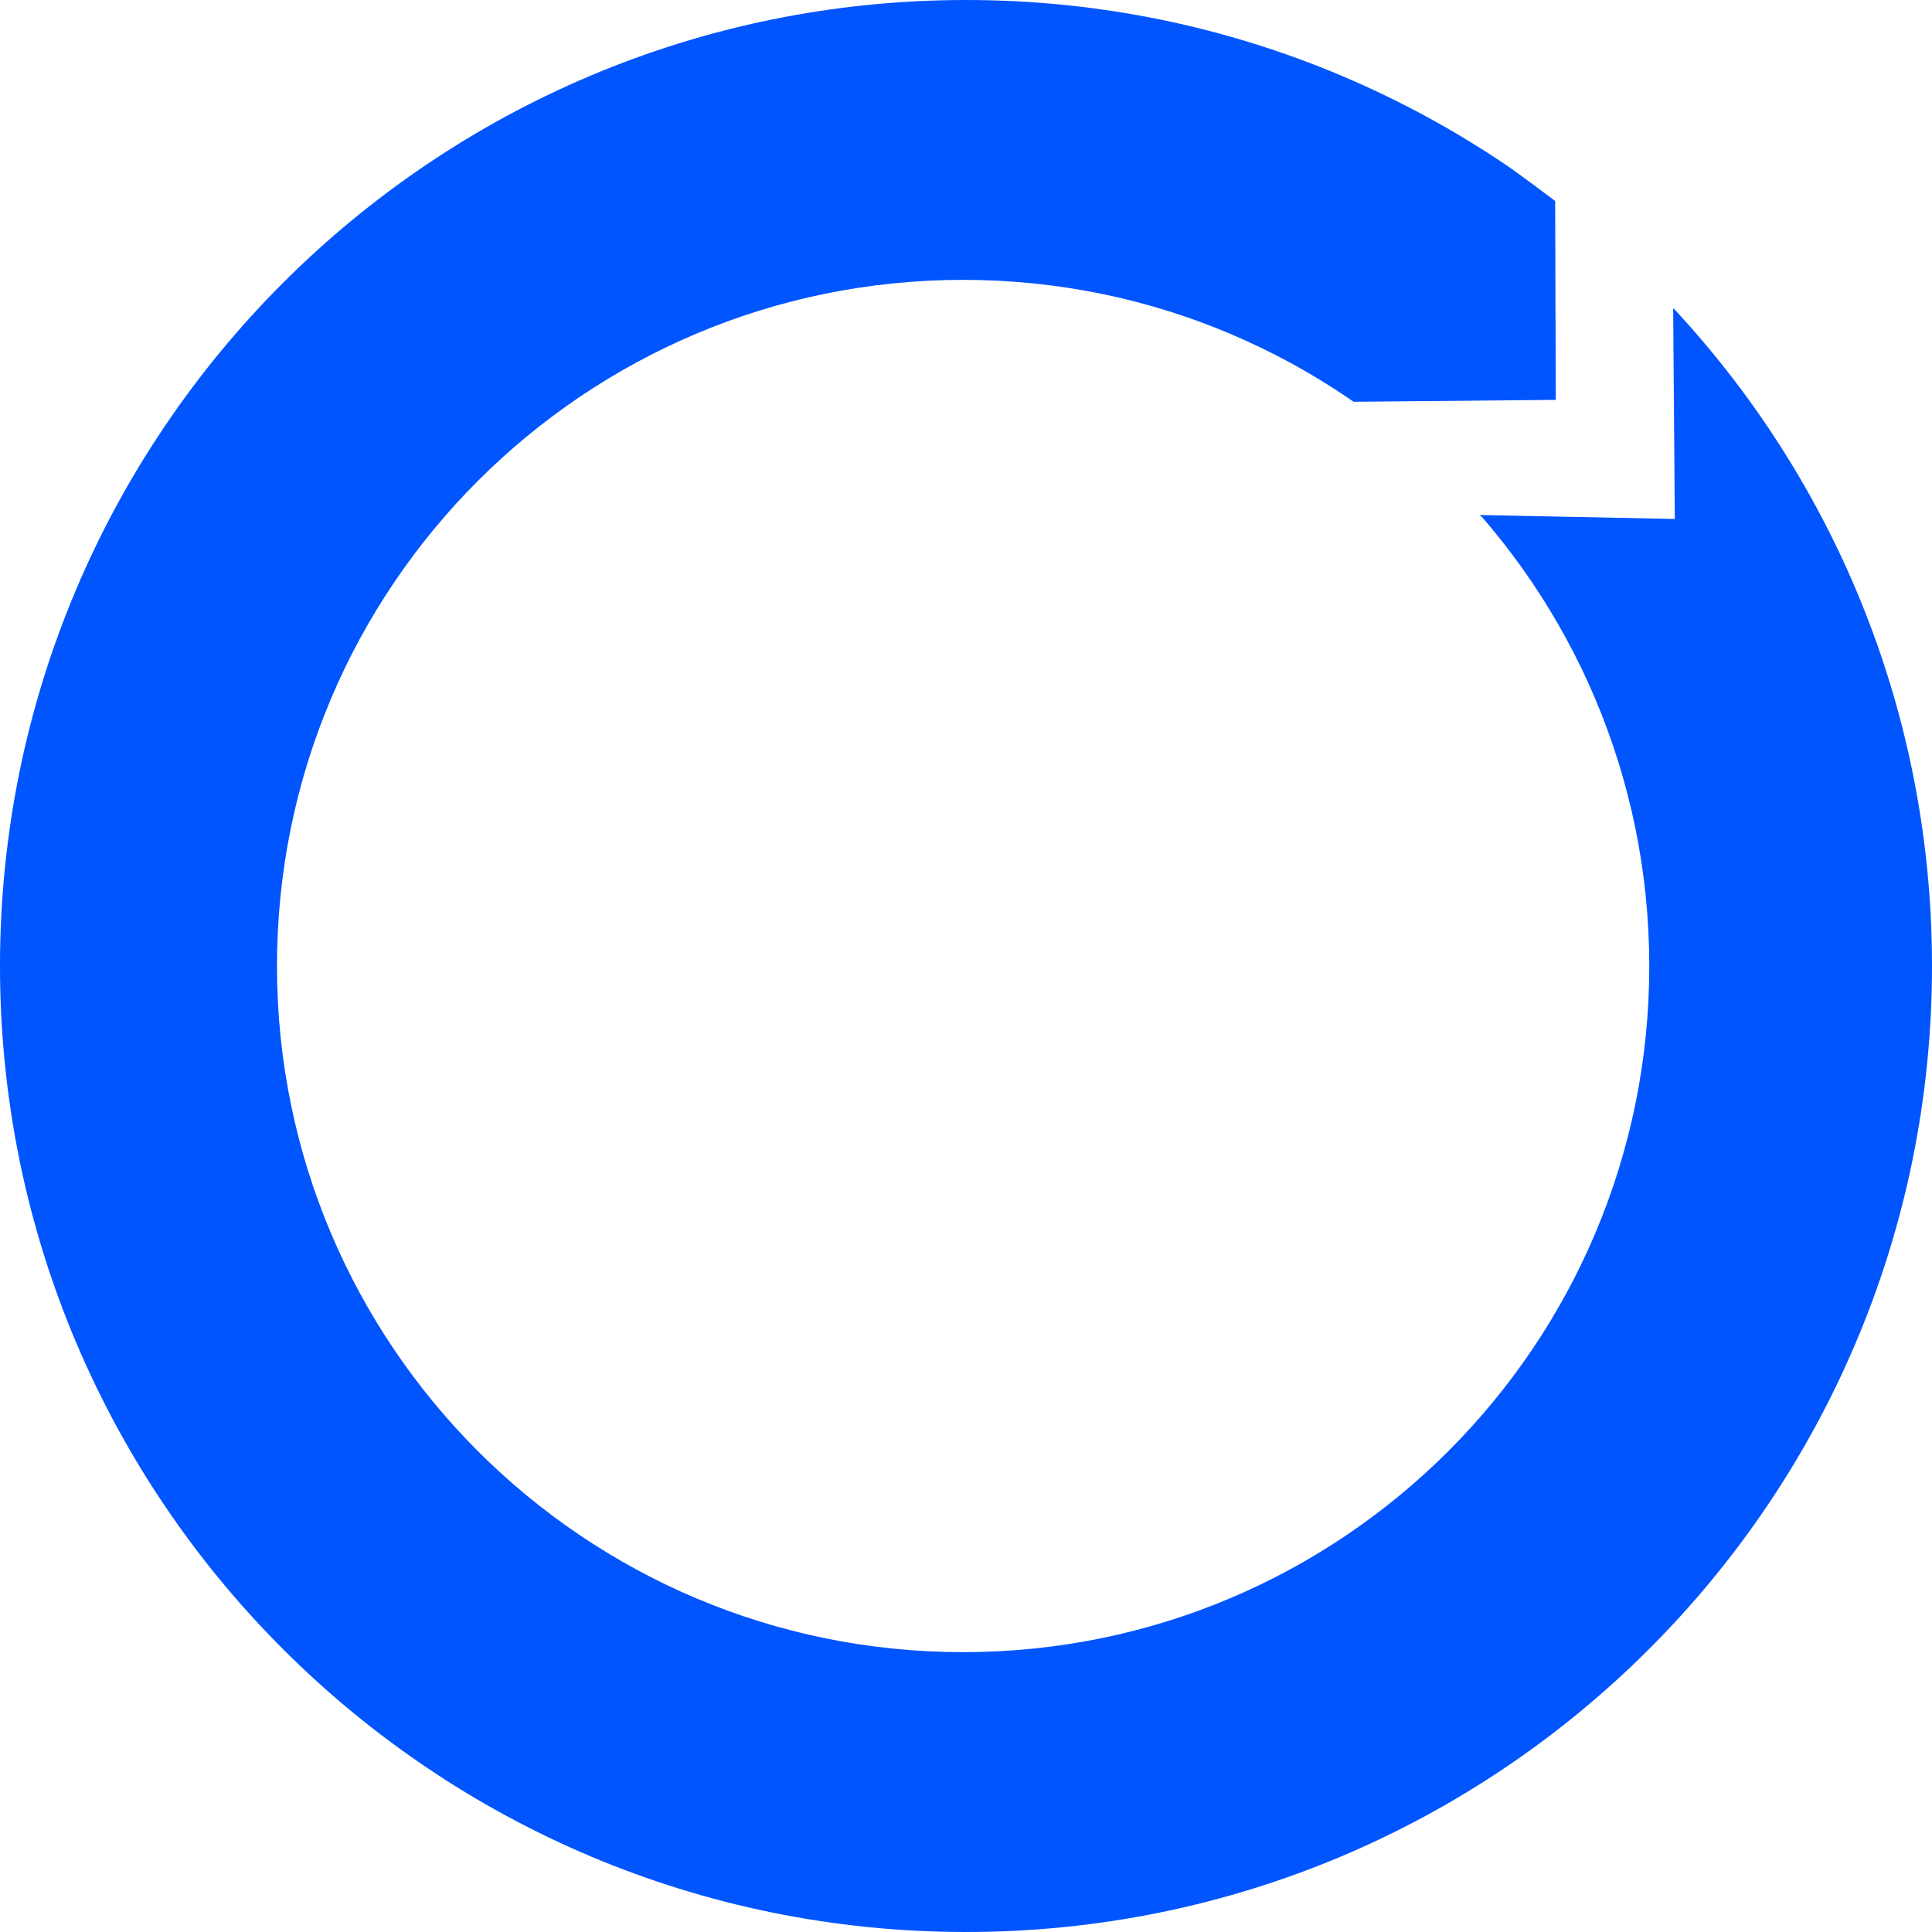
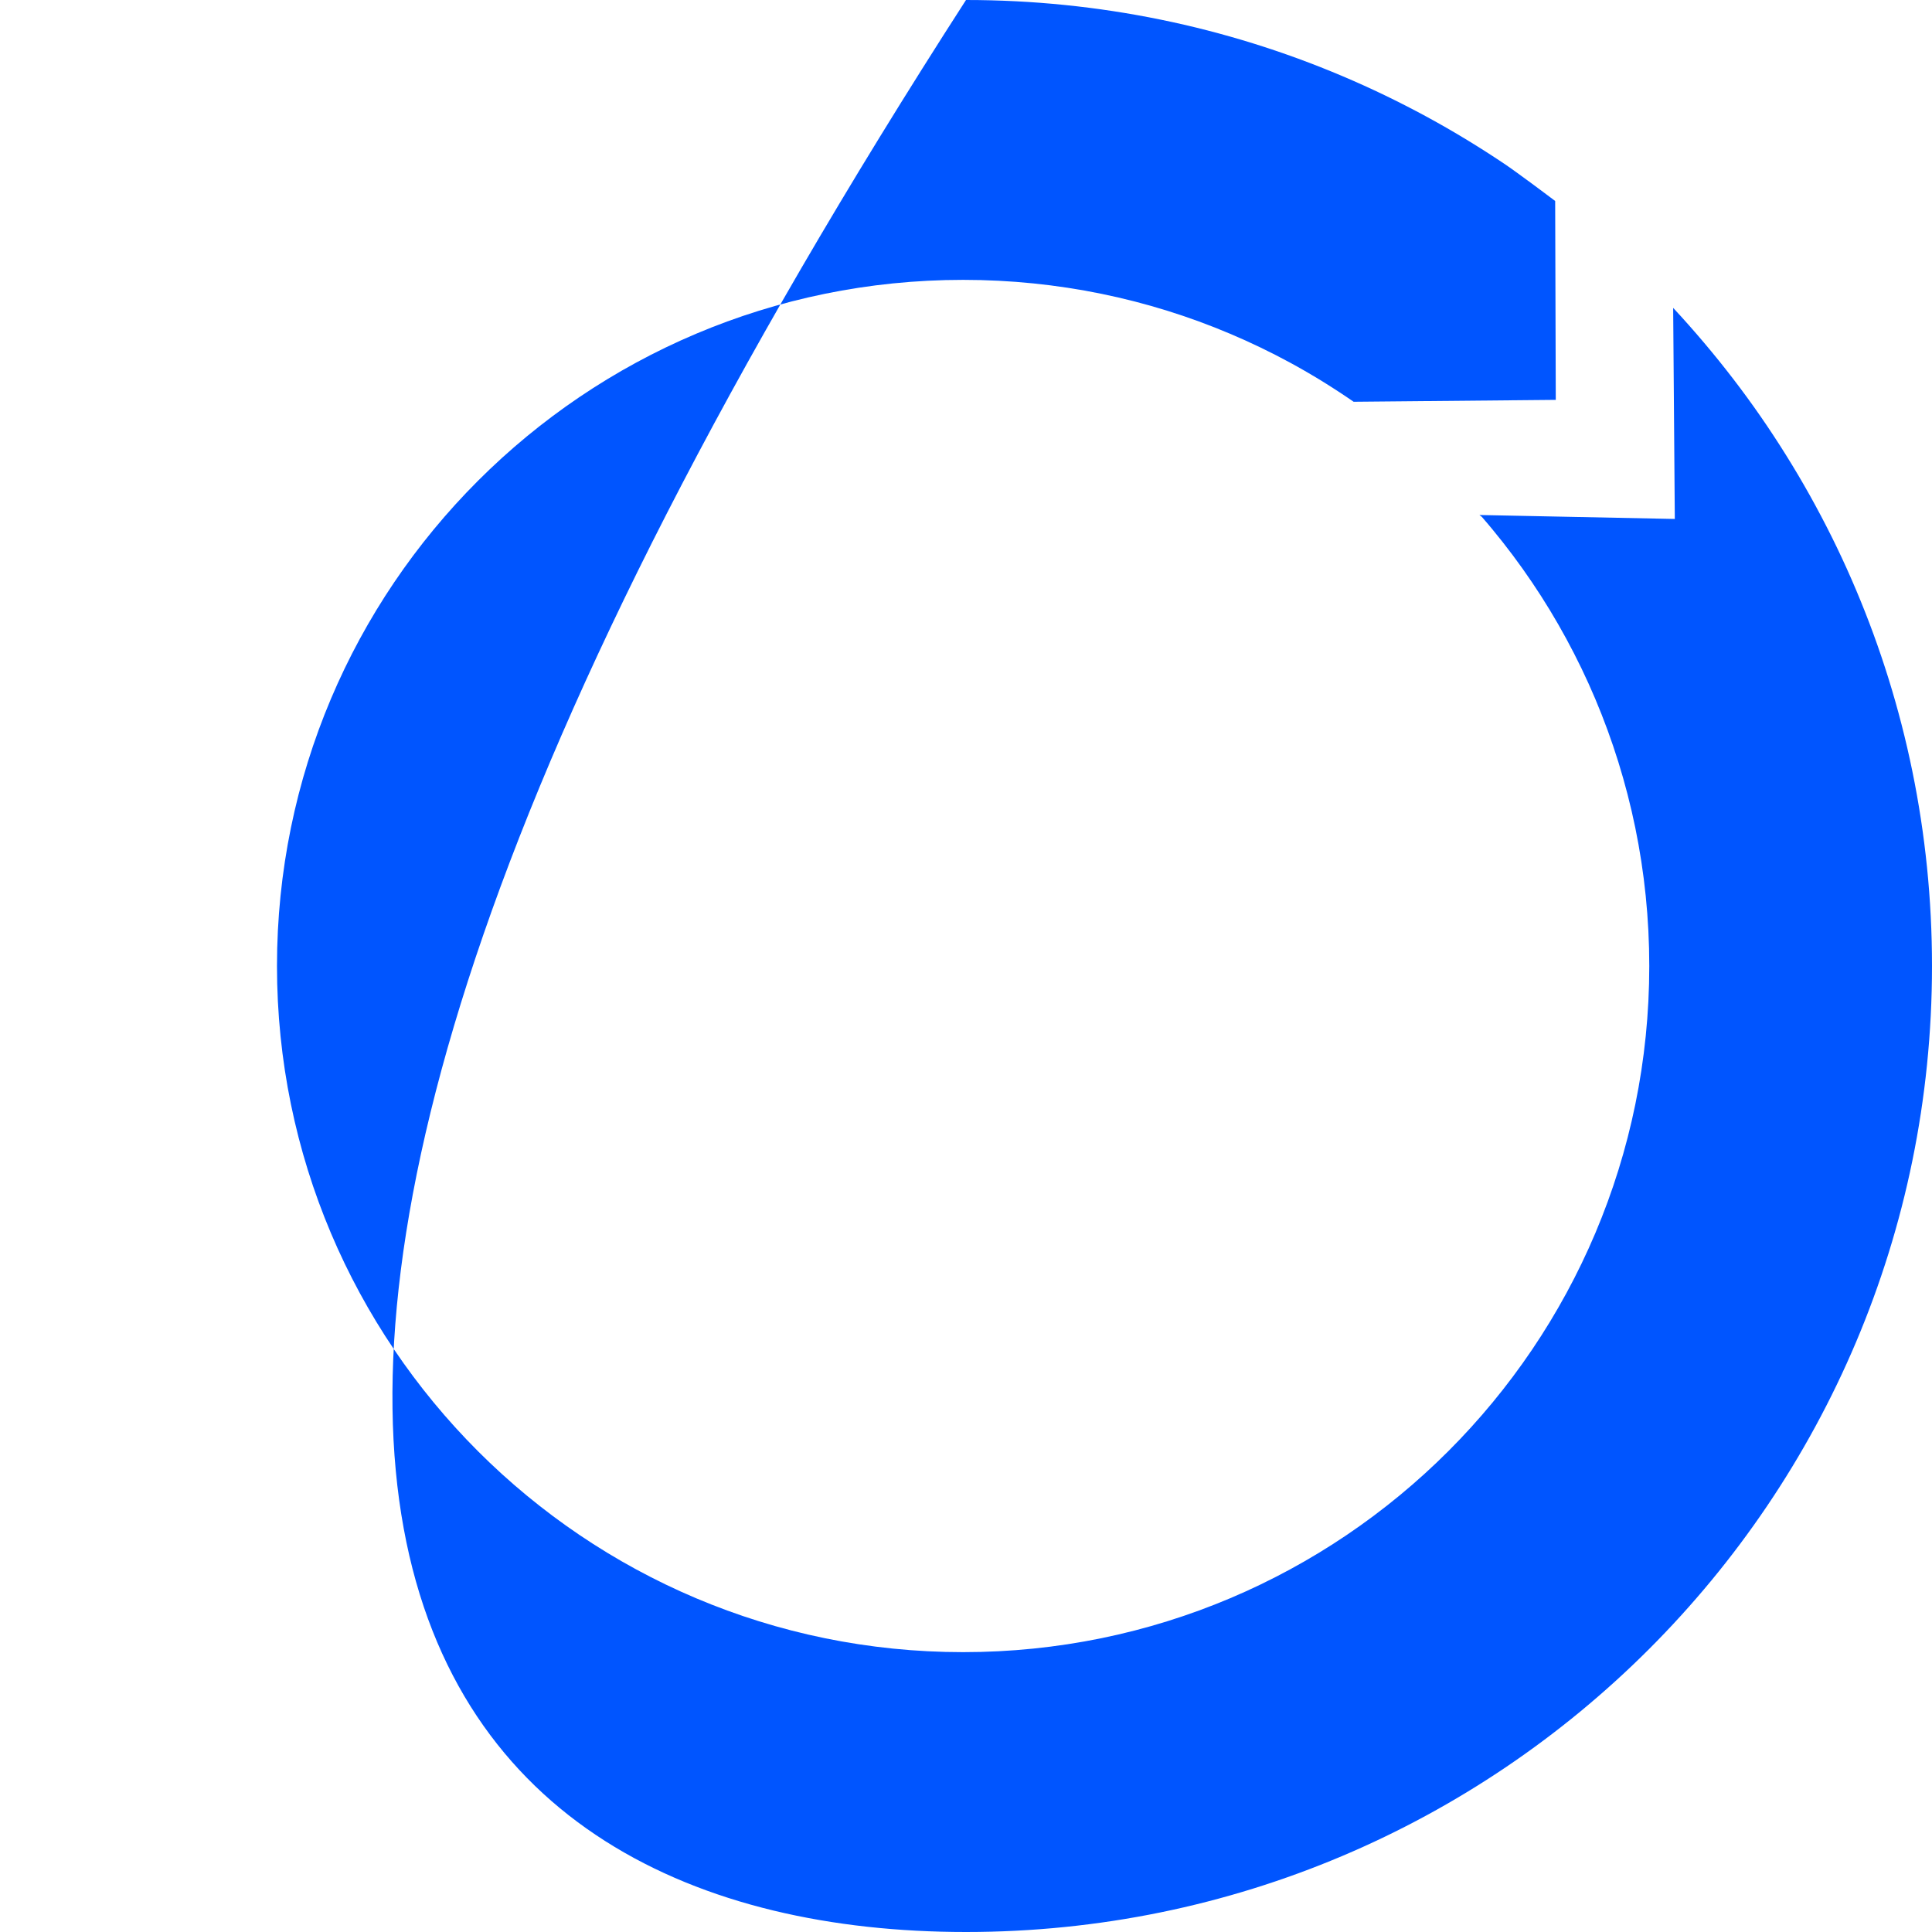
<svg xmlns="http://www.w3.org/2000/svg" width="270" height="270" viewBox="0 0 270 270" fill="none">
-   <path d="M256.691 76.469C255.743 74.5 254.748 72.564 253.708 70.648C252.667 68.731 251.587 66.848 250.455 64.991C249.329 63.134 248.156 61.31 246.945 59.512C245.733 57.714 244.475 55.949 243.178 54.217C241.88 52.485 240.544 50.786 239.167 49.12C237.791 47.454 236.375 45.821 234.926 44.221C234.564 43.819 234.195 43.424 233.827 43.029L234.057 72.525L206.754 71.972L207.097 72.242C207.347 72.531 207.597 72.821 207.847 73.117C208.098 73.414 208.341 73.703 208.585 74C210.541 76.371 212.385 78.833 214.103 81.382C215.829 83.93 217.429 86.571 218.904 89.291C220.379 92.011 221.729 94.803 222.941 97.674C225.364 103.41 227.248 109.429 228.532 115.672C229.816 121.921 230.488 128.382 230.488 135C230.488 187.96 187.558 230.89 134.598 230.89C81.639 230.89 38.709 187.96 38.709 135C38.709 82.04 81.639 39.111 134.598 39.111C141.217 39.111 147.683 39.782 153.926 41.06C160.169 42.337 166.188 44.221 171.924 46.651C174.789 47.862 177.588 49.212 180.307 50.688C180.65 50.872 180.986 51.056 181.321 51.247C181.657 51.438 181.993 51.623 182.329 51.82C182.665 52.011 183.001 52.209 183.33 52.406C183.659 52.604 183.995 52.801 184.324 52.999C184.654 53.203 184.983 53.401 185.312 53.611C185.641 53.816 185.964 54.02 186.287 54.23C186.61 54.441 186.932 54.652 187.255 54.856C187.578 55.067 187.894 55.284 188.216 55.495C188.539 55.712 188.855 55.929 189.171 56.147L217.422 55.883L217.337 28.087C216.817 27.698 216.277 27.29 215.737 26.888C215.183 26.473 214.643 26.072 214.117 25.683C213.596 25.294 213.089 24.926 212.622 24.59C212.161 24.254 211.733 23.944 211.37 23.681C211.008 23.424 210.699 23.207 210.475 23.055C208.677 21.844 206.853 20.672 204.996 19.545C203.139 18.413 201.255 17.333 199.339 16.292C195.513 14.218 191.575 12.315 187.538 10.609C171.397 3.78 153.643 0 135 0C60.441 0 0 60.441 0 135C0 209.56 60.441 270 135 270C209.56 270 270 209.56 270 135C270 116.357 266.22 98.603 259.391 82.449C258.541 80.434 257.639 78.438 256.691 76.469Z" fill="#0055FF" />
+   <path d="M256.691 76.469C255.743 74.5 254.748 72.564 253.708 70.648C252.667 68.731 251.587 66.848 250.455 64.991C249.329 63.134 248.156 61.31 246.945 59.512C245.733 57.714 244.475 55.949 243.178 54.217C241.88 52.485 240.544 50.786 239.167 49.12C237.791 47.454 236.375 45.821 234.926 44.221C234.564 43.819 234.195 43.424 233.827 43.029L234.057 72.525L206.754 71.972L207.097 72.242C207.347 72.531 207.597 72.821 207.847 73.117C208.098 73.414 208.341 73.703 208.585 74C210.541 76.371 212.385 78.833 214.103 81.382C215.829 83.93 217.429 86.571 218.904 89.291C220.379 92.011 221.729 94.803 222.941 97.674C225.364 103.41 227.248 109.429 228.532 115.672C229.816 121.921 230.488 128.382 230.488 135C230.488 187.96 187.558 230.89 134.598 230.89C81.639 230.89 38.709 187.96 38.709 135C38.709 82.04 81.639 39.111 134.598 39.111C141.217 39.111 147.683 39.782 153.926 41.06C160.169 42.337 166.188 44.221 171.924 46.651C174.789 47.862 177.588 49.212 180.307 50.688C180.65 50.872 180.986 51.056 181.321 51.247C181.657 51.438 181.993 51.623 182.329 51.82C182.665 52.011 183.001 52.209 183.33 52.406C183.659 52.604 183.995 52.801 184.324 52.999C184.654 53.203 184.983 53.401 185.312 53.611C185.641 53.816 185.964 54.02 186.287 54.23C186.61 54.441 186.932 54.652 187.255 54.856C187.578 55.067 187.894 55.284 188.216 55.495C188.539 55.712 188.855 55.929 189.171 56.147L217.422 55.883L217.337 28.087C216.817 27.698 216.277 27.29 215.737 26.888C215.183 26.473 214.643 26.072 214.117 25.683C213.596 25.294 213.089 24.926 212.622 24.59C212.161 24.254 211.733 23.944 211.37 23.681C211.008 23.424 210.699 23.207 210.475 23.055C208.677 21.844 206.853 20.672 204.996 19.545C203.139 18.413 201.255 17.333 199.339 16.292C195.513 14.218 191.575 12.315 187.538 10.609C171.397 3.78 153.643 0 135 0C0 209.56 60.441 270 135 270C209.56 270 270 209.56 270 135C270 116.357 266.22 98.603 259.391 82.449C258.541 80.434 257.639 78.438 256.691 76.469Z" fill="#0055FF" />
</svg>